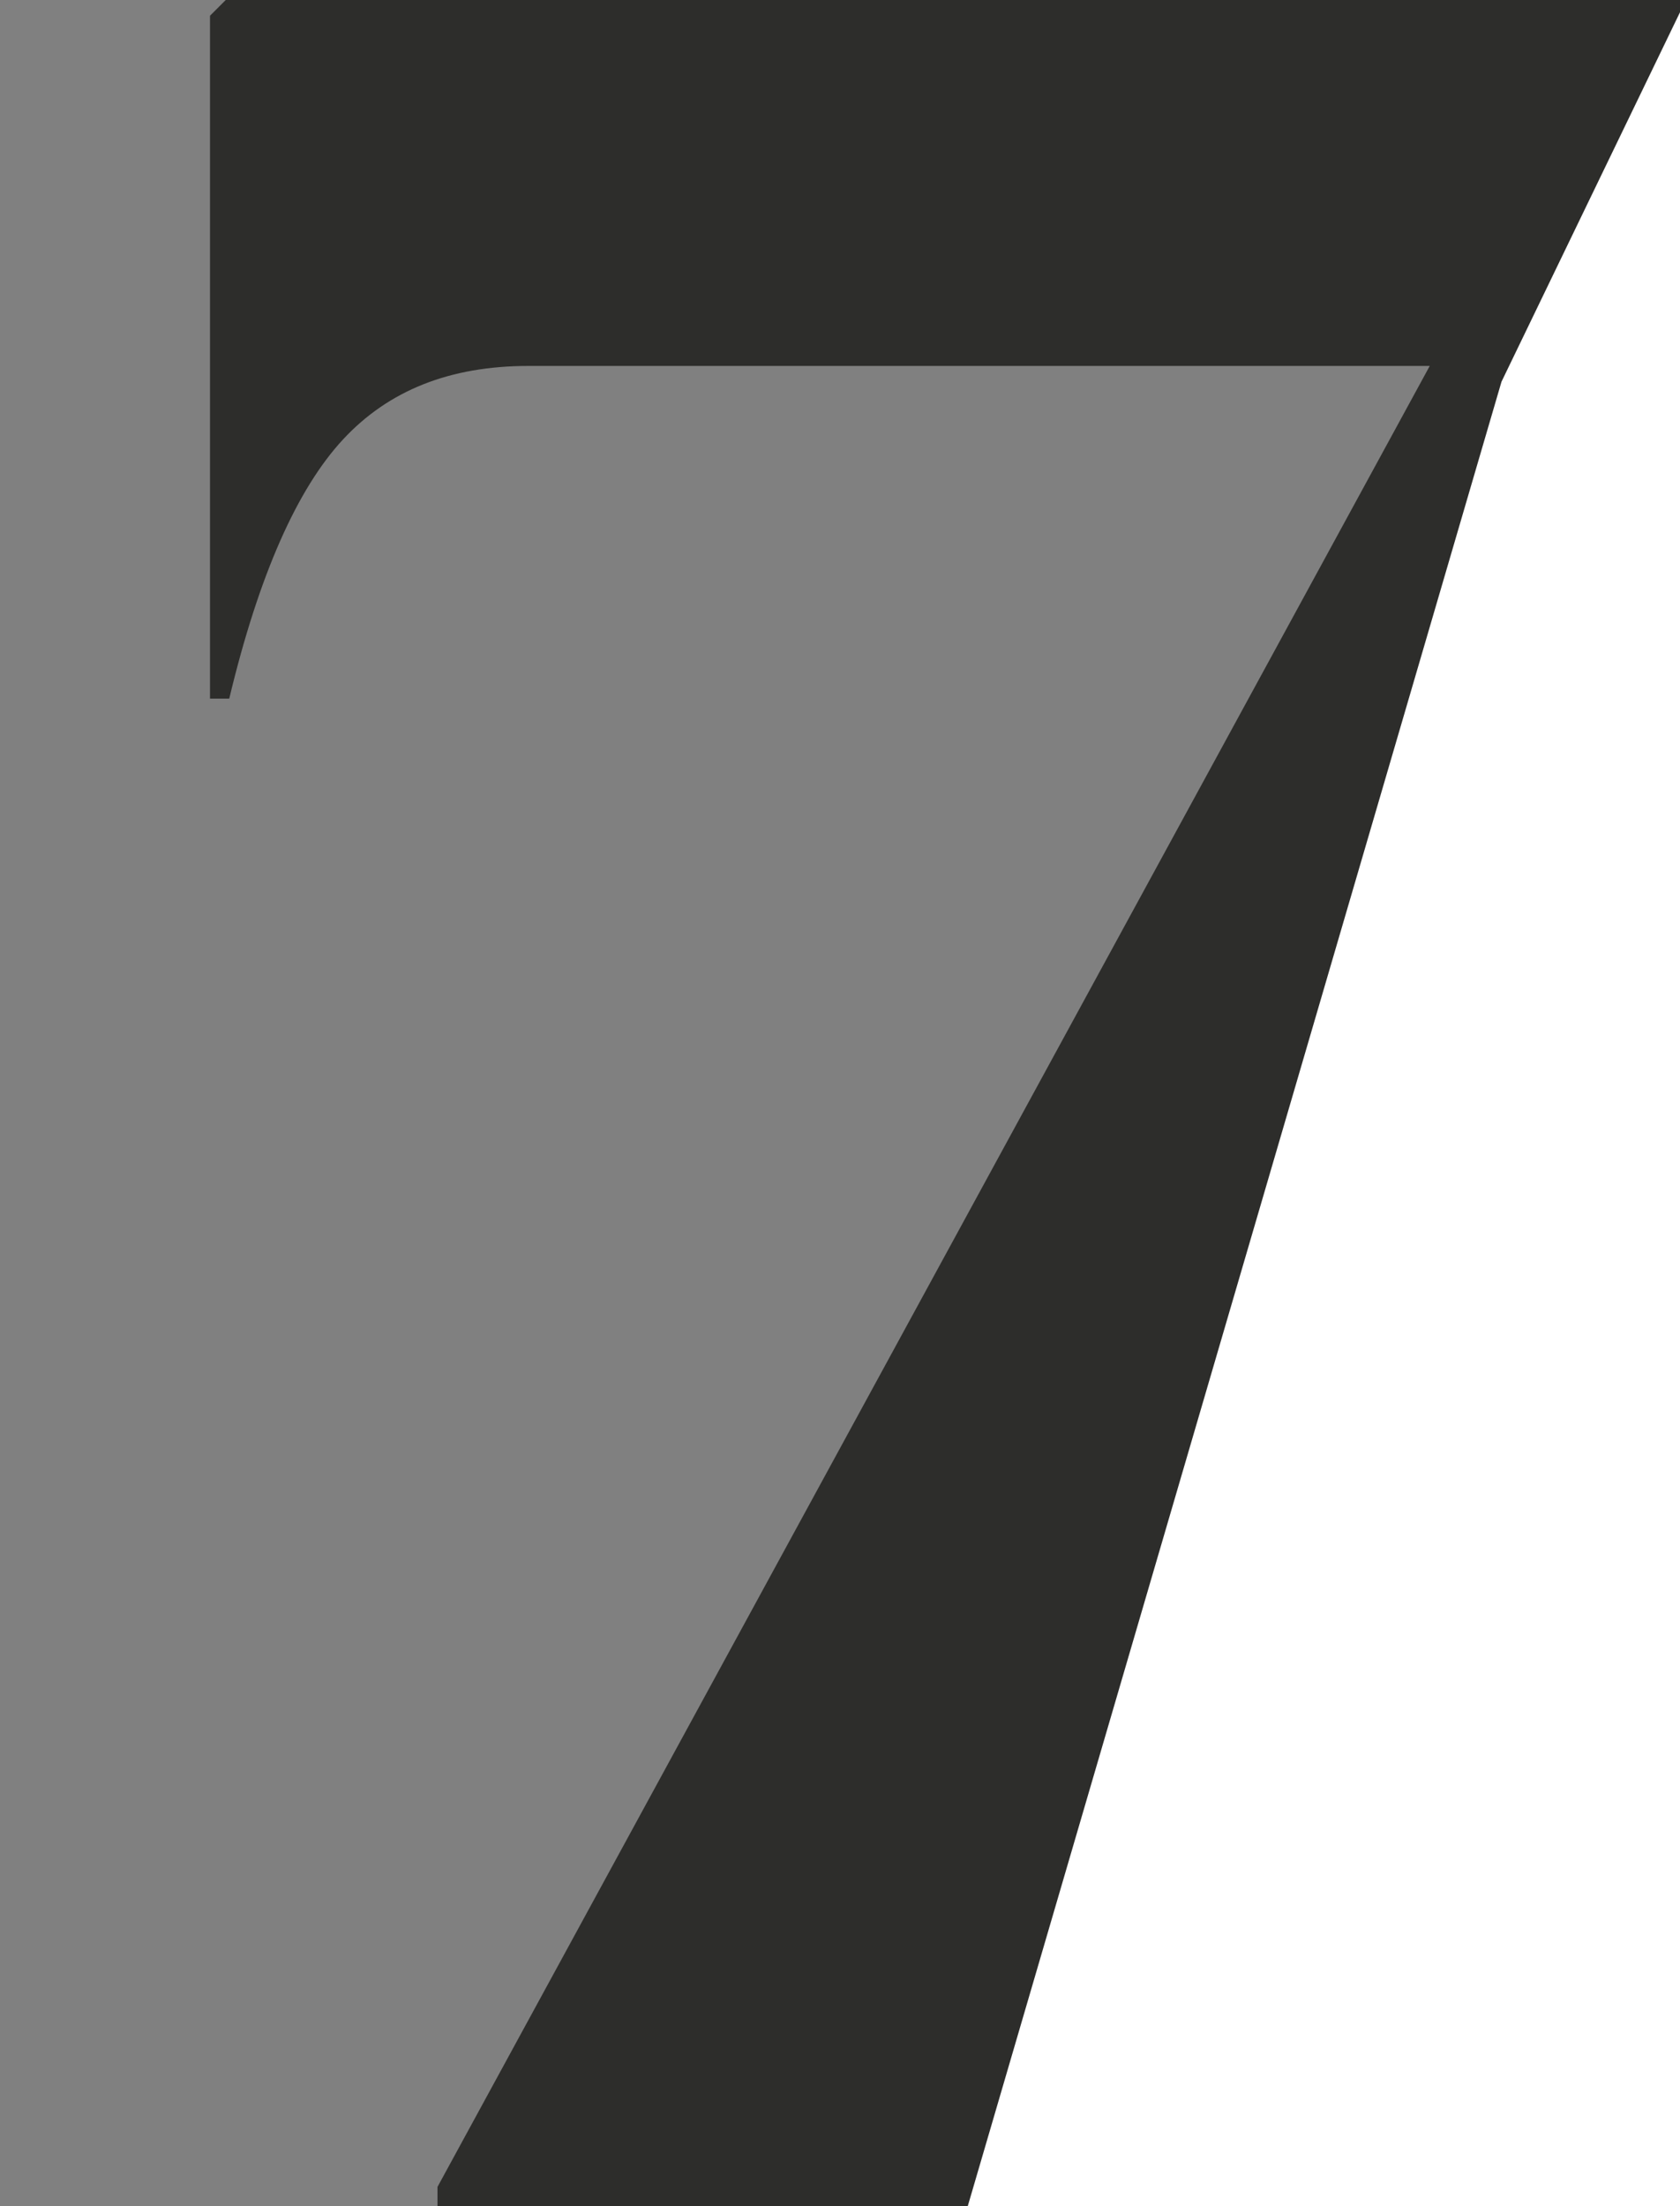
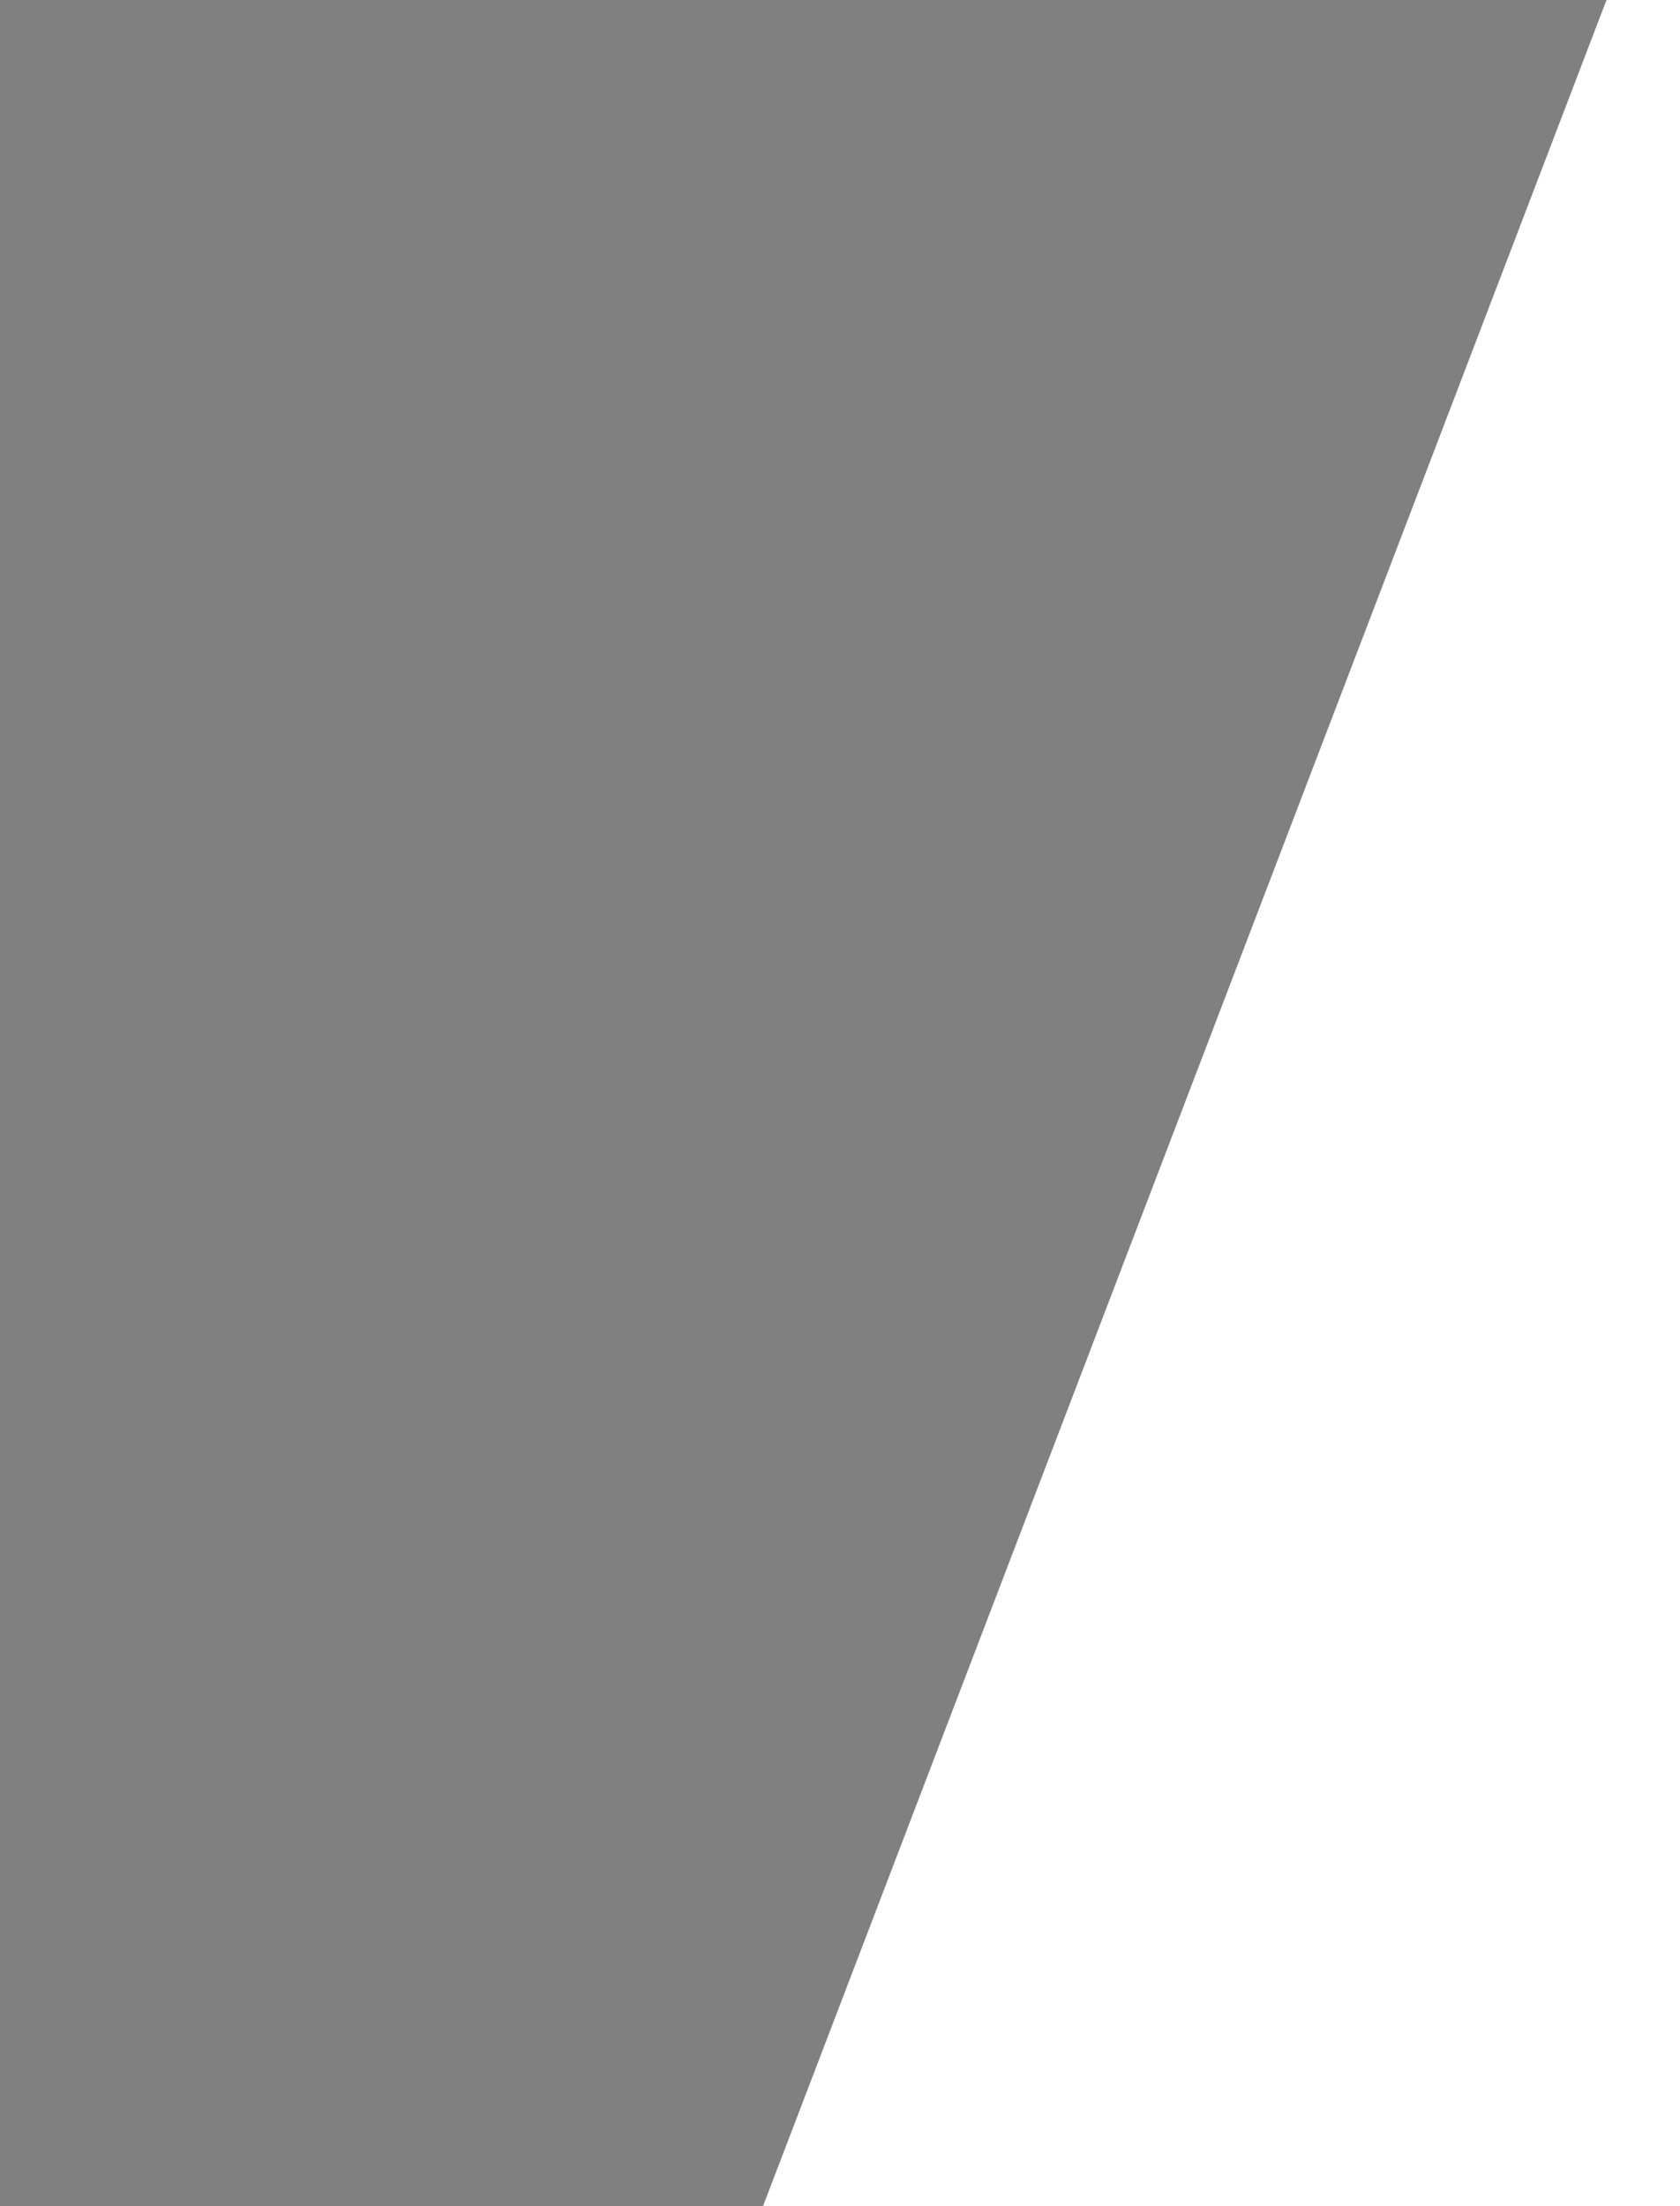
<svg xmlns="http://www.w3.org/2000/svg" enable-background="new 0 0 96 126" viewBox="0 0 96 126">
  <rect x="0" y="0" width="96" height="126" fill="#808080" stroke="none" />
-   <path clip-rule="evenodd" d="m91.8 0h4.2v126h-52.4z" fill="#fff" fill-rule="evenodd" />
-   <path d="m55.3 126 30.5-104.2 10.2-21.1v-.7h-83.1l-.9.9v39h1.1c1.7-7.1 3.9-12 6.5-14.8s6.1-4.2 10.6-4.2h51.5l-56.7 104v1.1z" fill="#2d2d2b" />
+   <path clip-rule="evenodd" d="m91.8 0h4.2v126h-52.4" fill="#fff" fill-rule="evenodd" />
</svg>